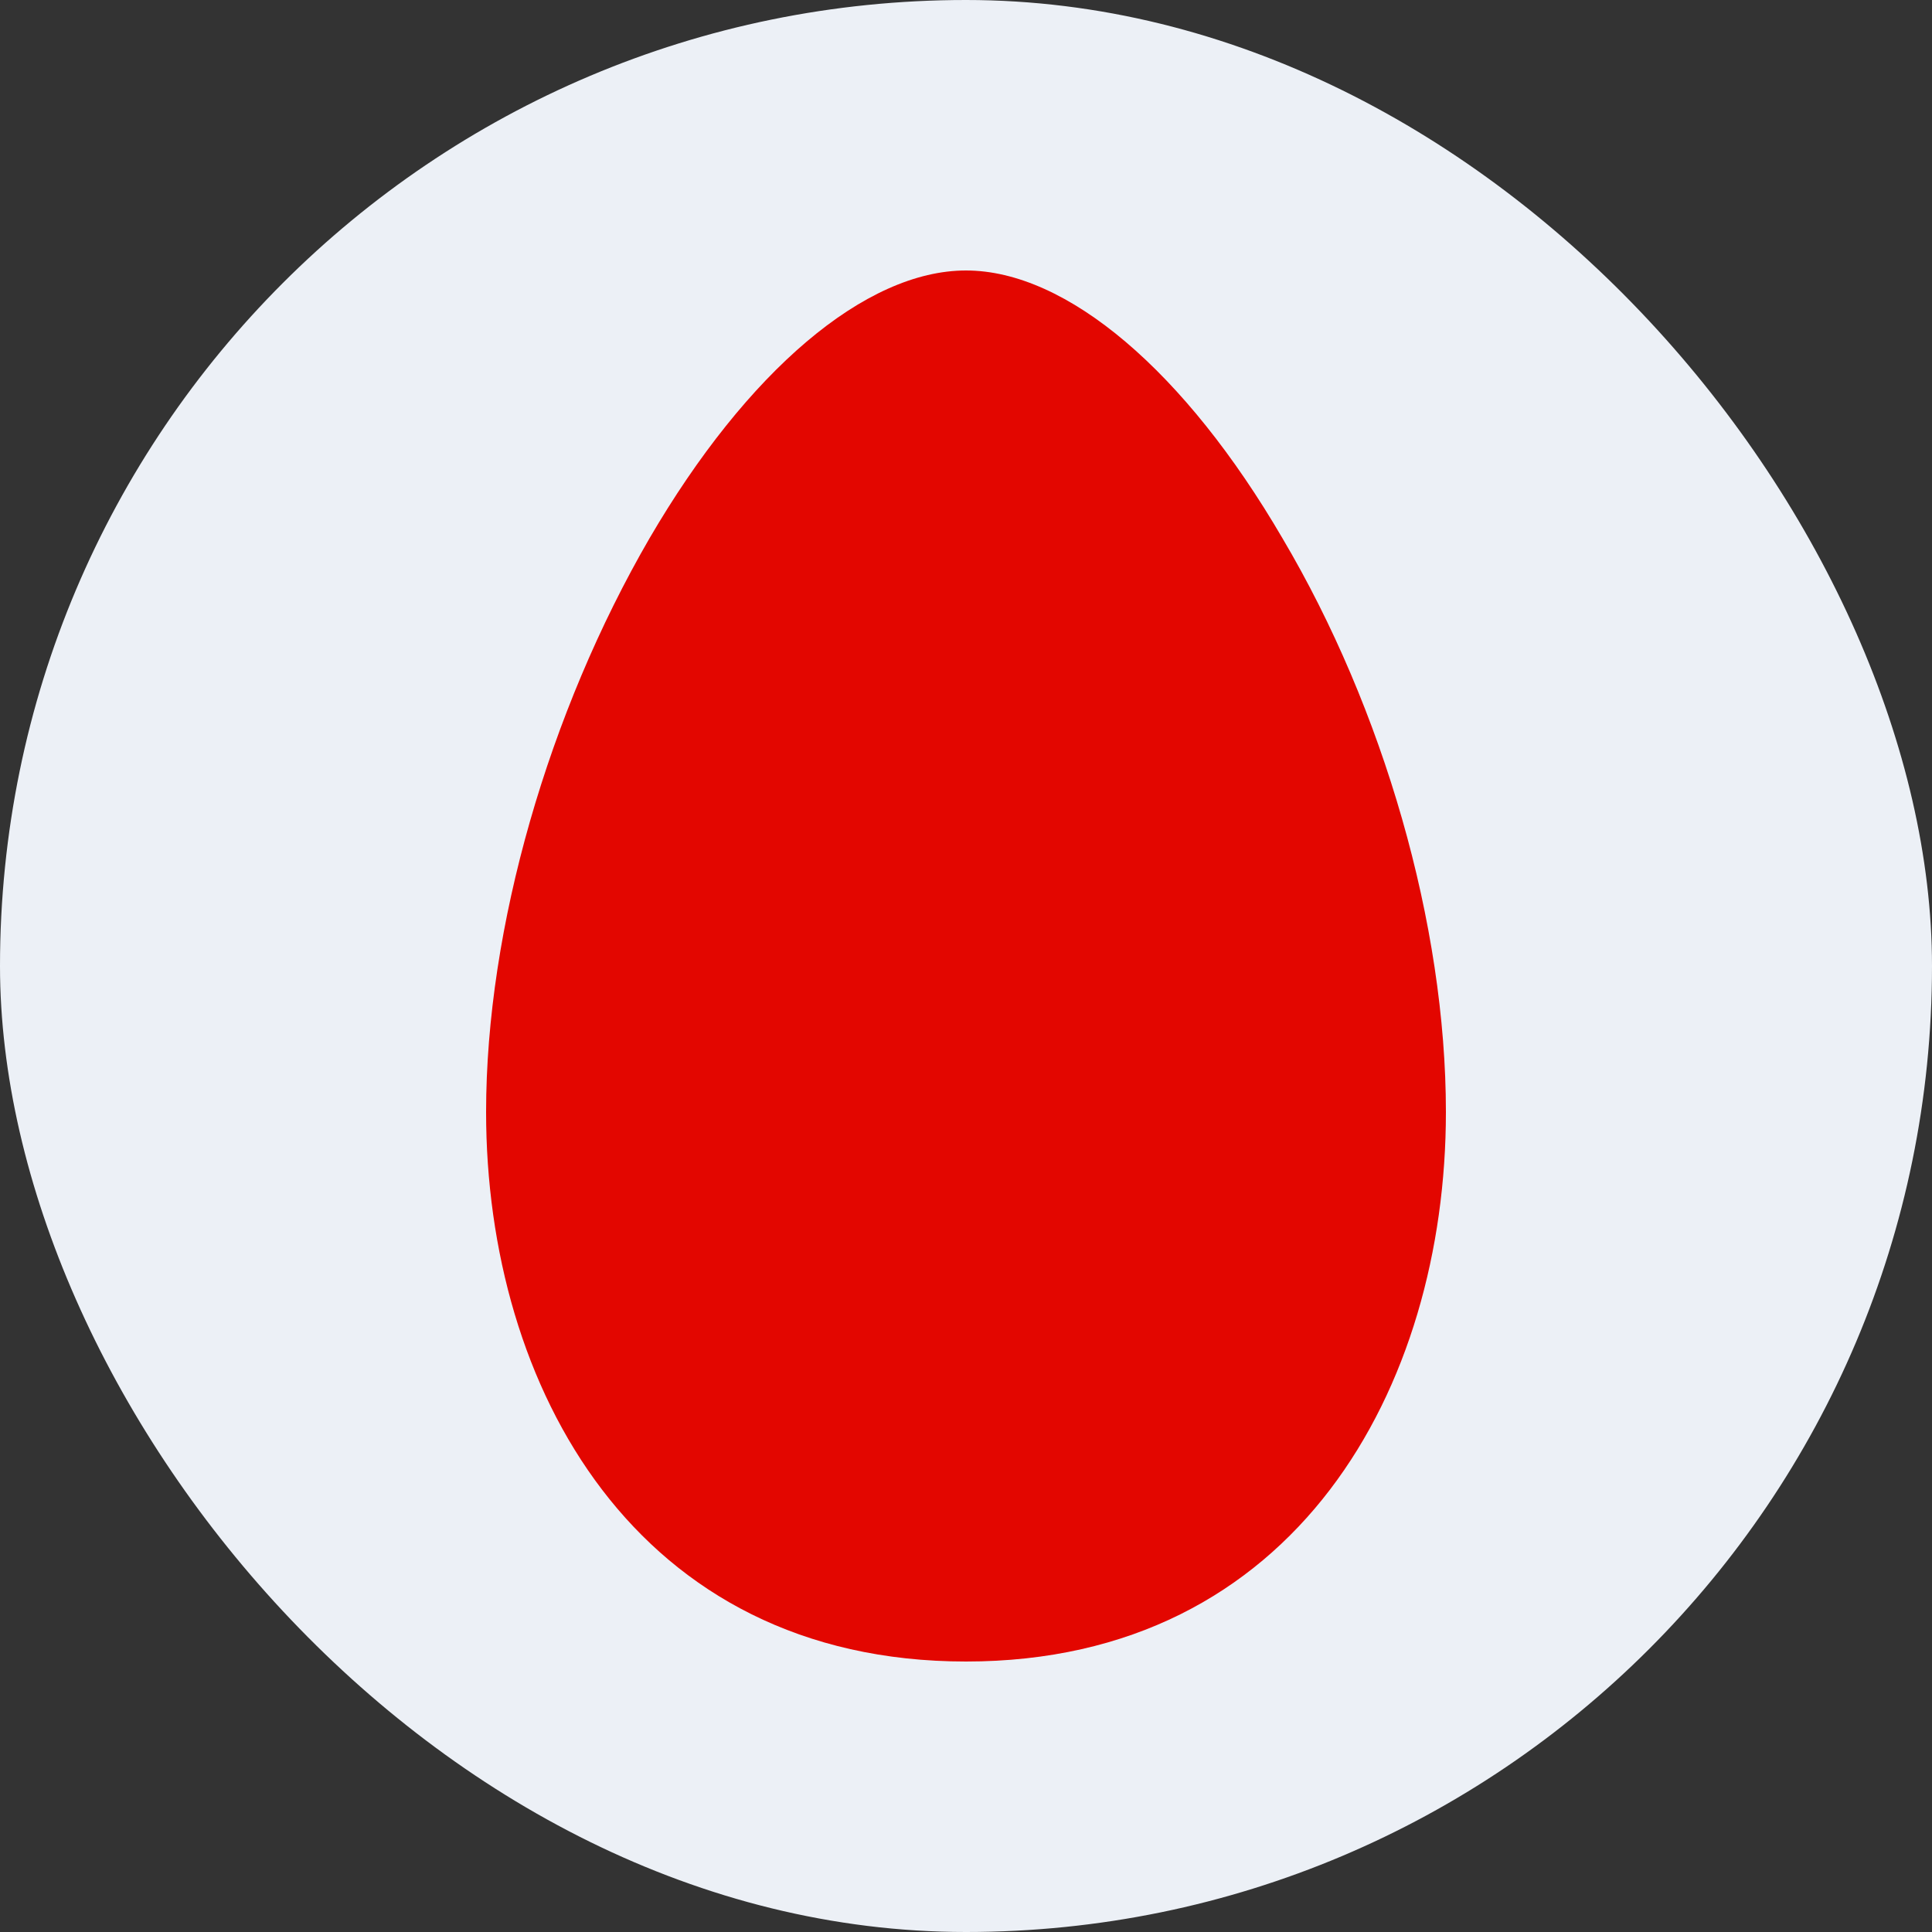
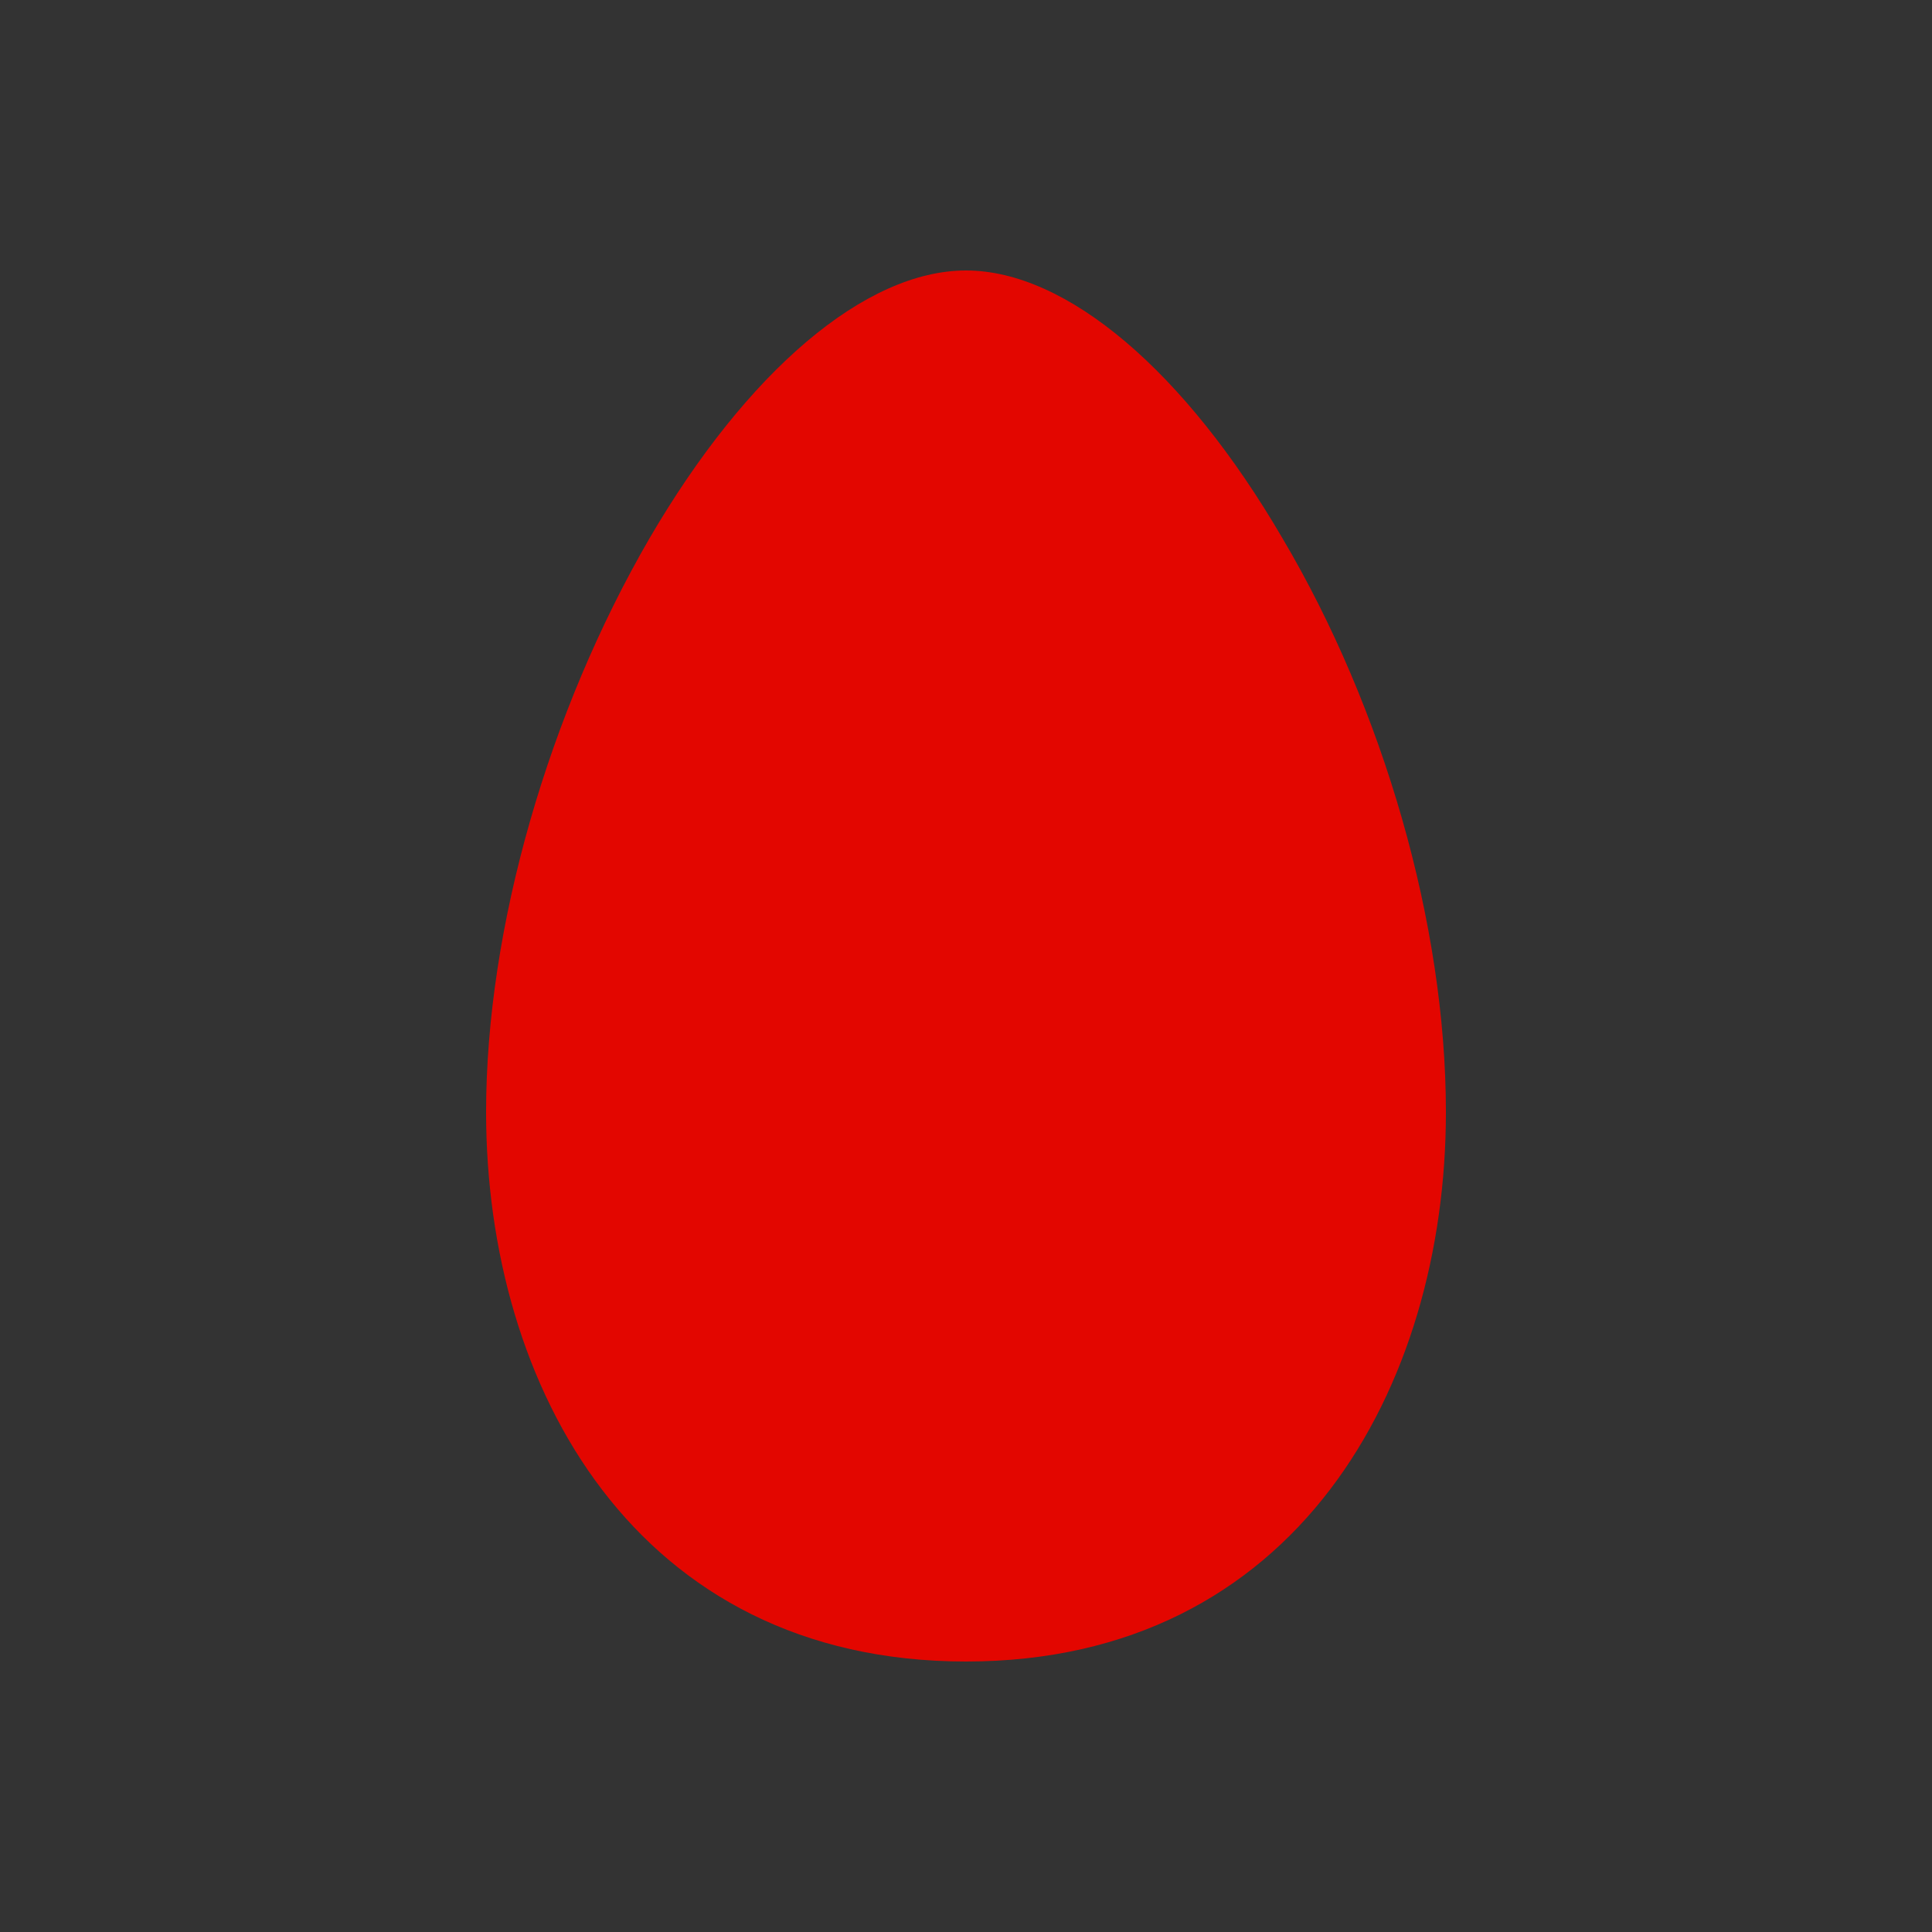
<svg xmlns="http://www.w3.org/2000/svg" width="50" height="50" viewBox="0 0 50 50" fill="none">
  <rect x="0" y="0" width="50" height="50" fill="#333333" stroke="none" />
-   <rect width="50" height="50" rx="25" fill="#ECF0F6" />
  <path d="M12.58 28.78C12.58 35.89 16.45 43 25 43C33.55 43 37.42 35.89 37.42 28.78C37.42 23.92 35.8 18.34 33.19 13.93C30.67 9.61 27.61 7 25 7C22.39 7 19.33 9.61 16.81 13.93C14.2 18.43 12.58 24.01 12.58 28.78Z" fill="#E30600" />
</svg>